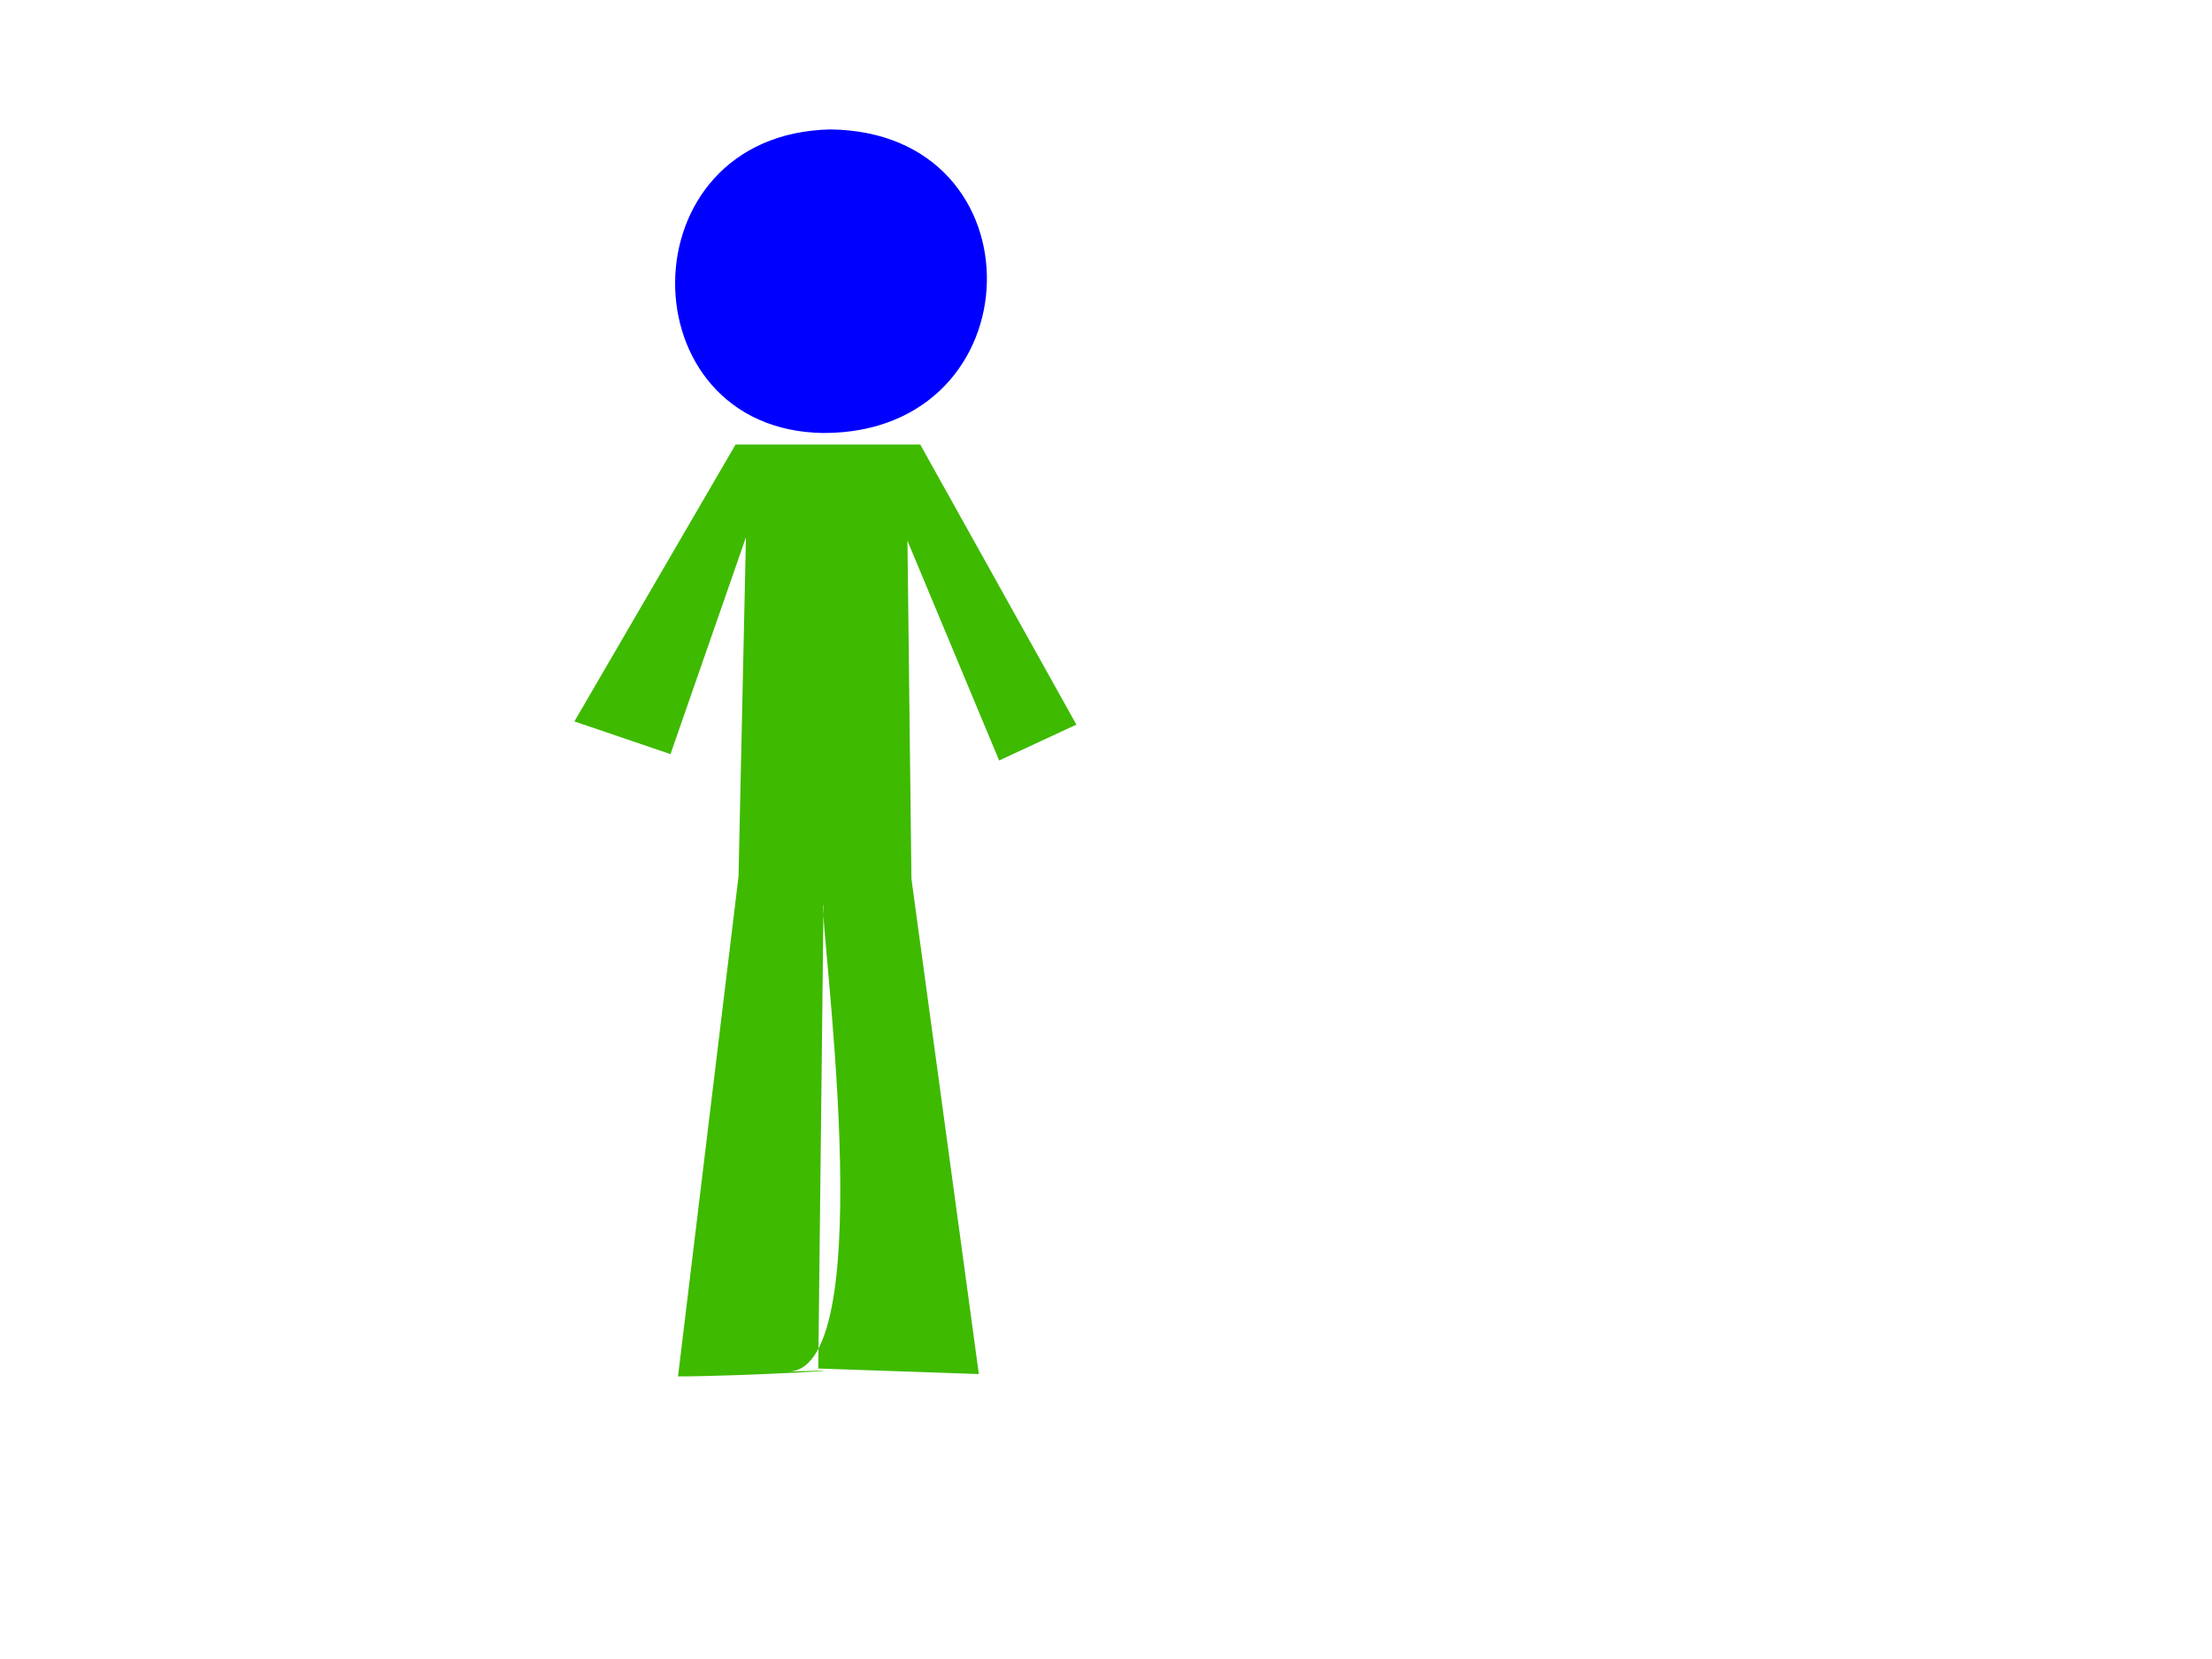
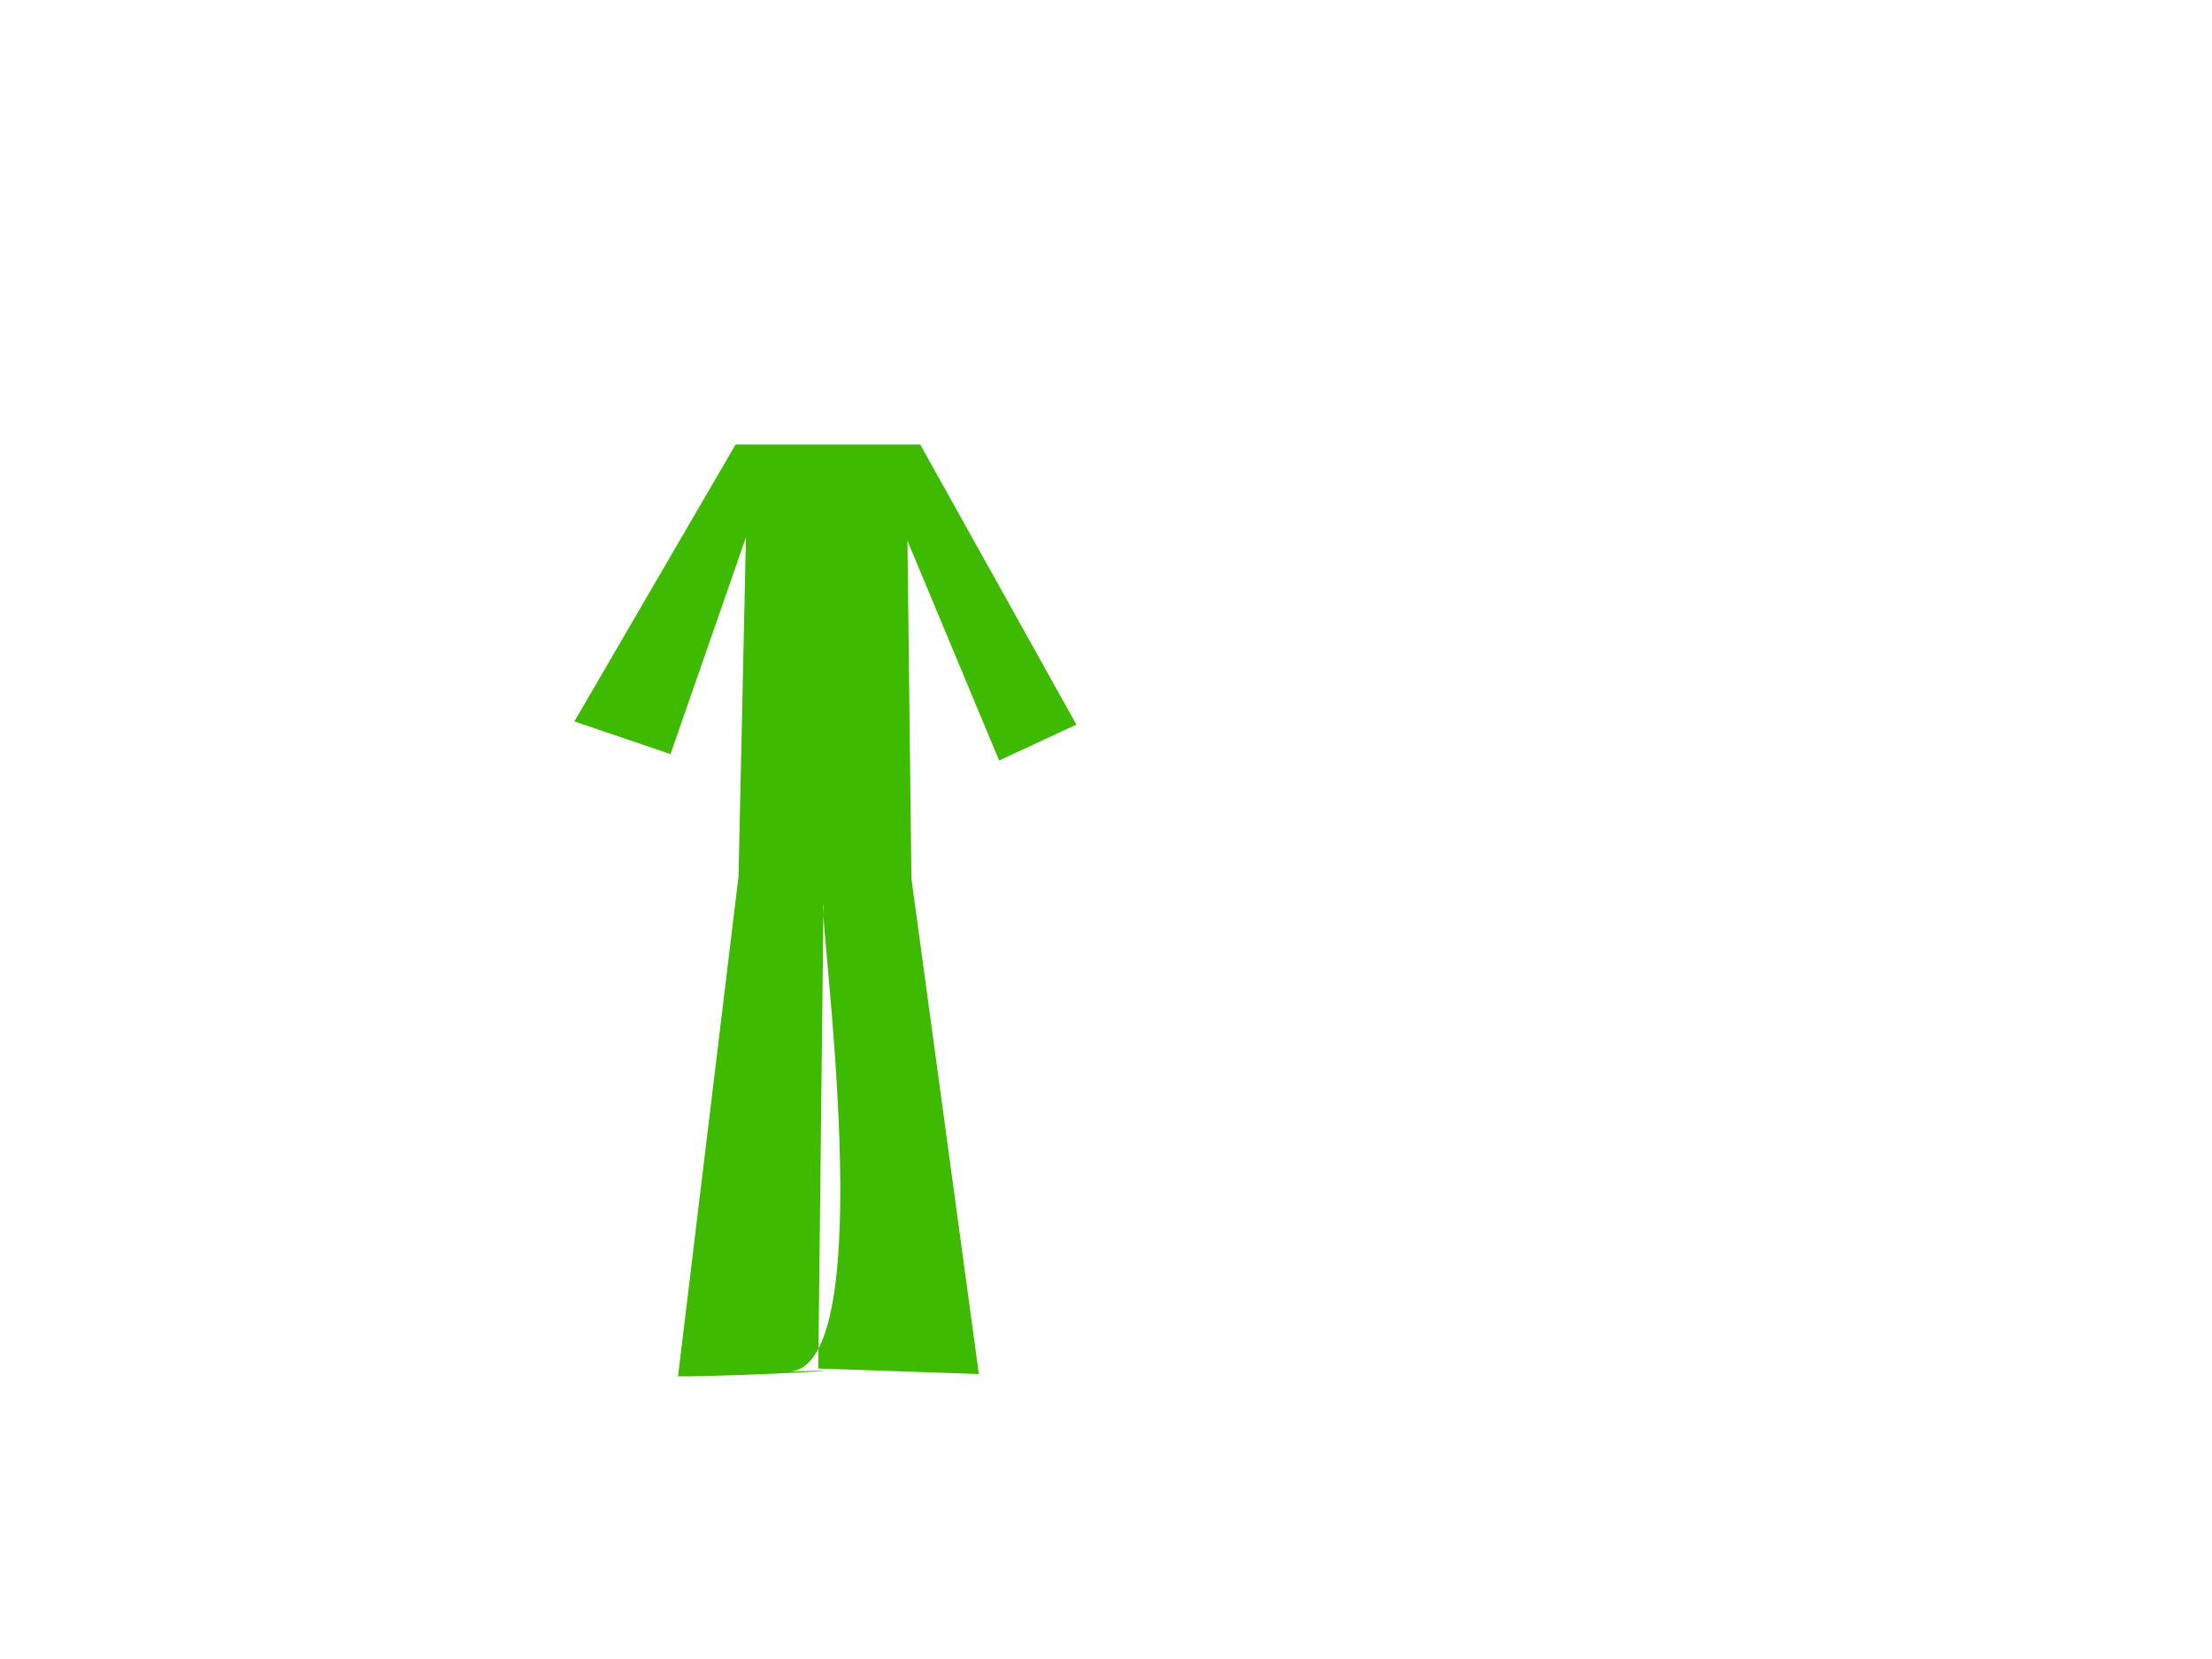
<svg xmlns="http://www.w3.org/2000/svg" width="640" height="480">
  <title>PersonStickGreenOrange</title>
  <g display="inline">
    <title>Layer 1</title>
    <path d="m212.828,128.61l-46.64,80.122l27.806,9.456l21.834,-62.733l-2.151,98.119l-17.507,144.661c18,0 62.157,-2.442 32.005,-1.398c27.423,-0.679 8.395,-133.075 10.091,-135.112l-1.516,134.229l46.46,1.602l-19.506,-143.303l-1.152,-97.798l26.529,63.579l22.351,-10.379l-45.184,-81.045l-53.42,0z" stroke-width="1pt" fill-rule="evenodd" fill="#3eba00" id="path563" />
-     <path d="m240.195,37.445c-59.813,1.394 -59.176,87.14 -1.909,87.838c61.722,0 63.631,-87.141 1.909,-87.838z" stroke-width="1pt" fill-rule="evenodd" fill="#0000ff" id="path564" />
  </g>
</svg>